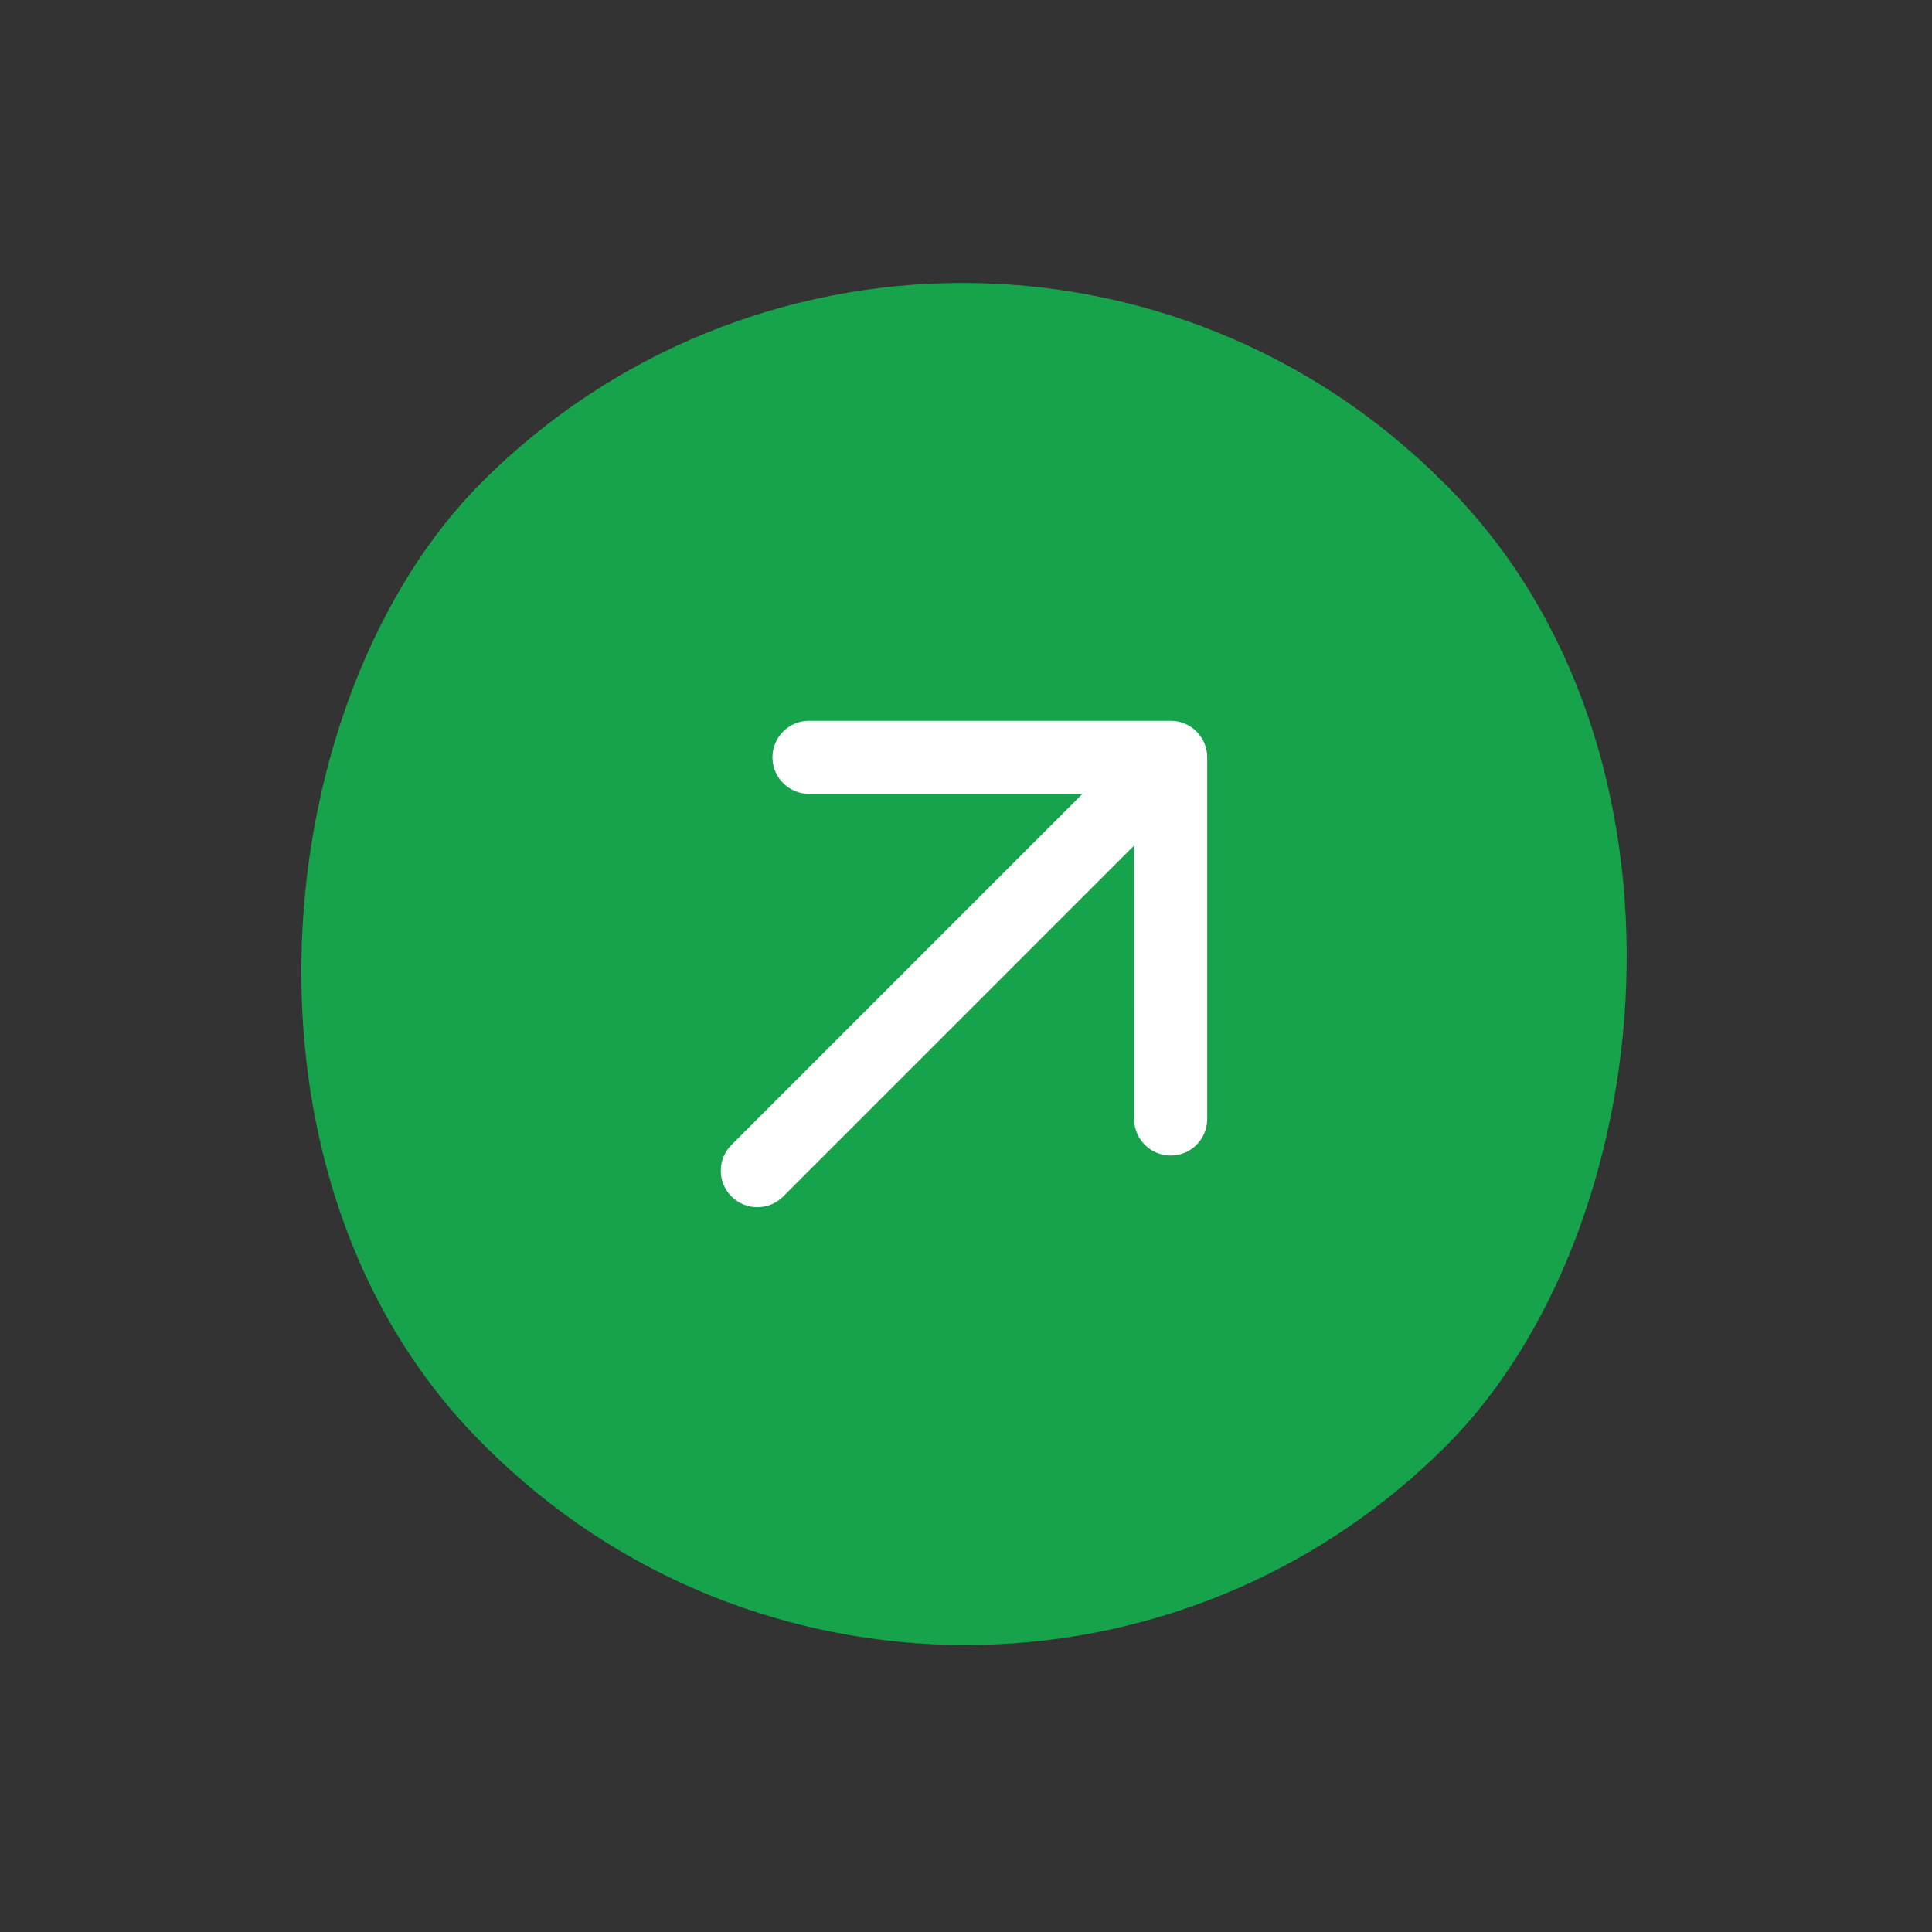
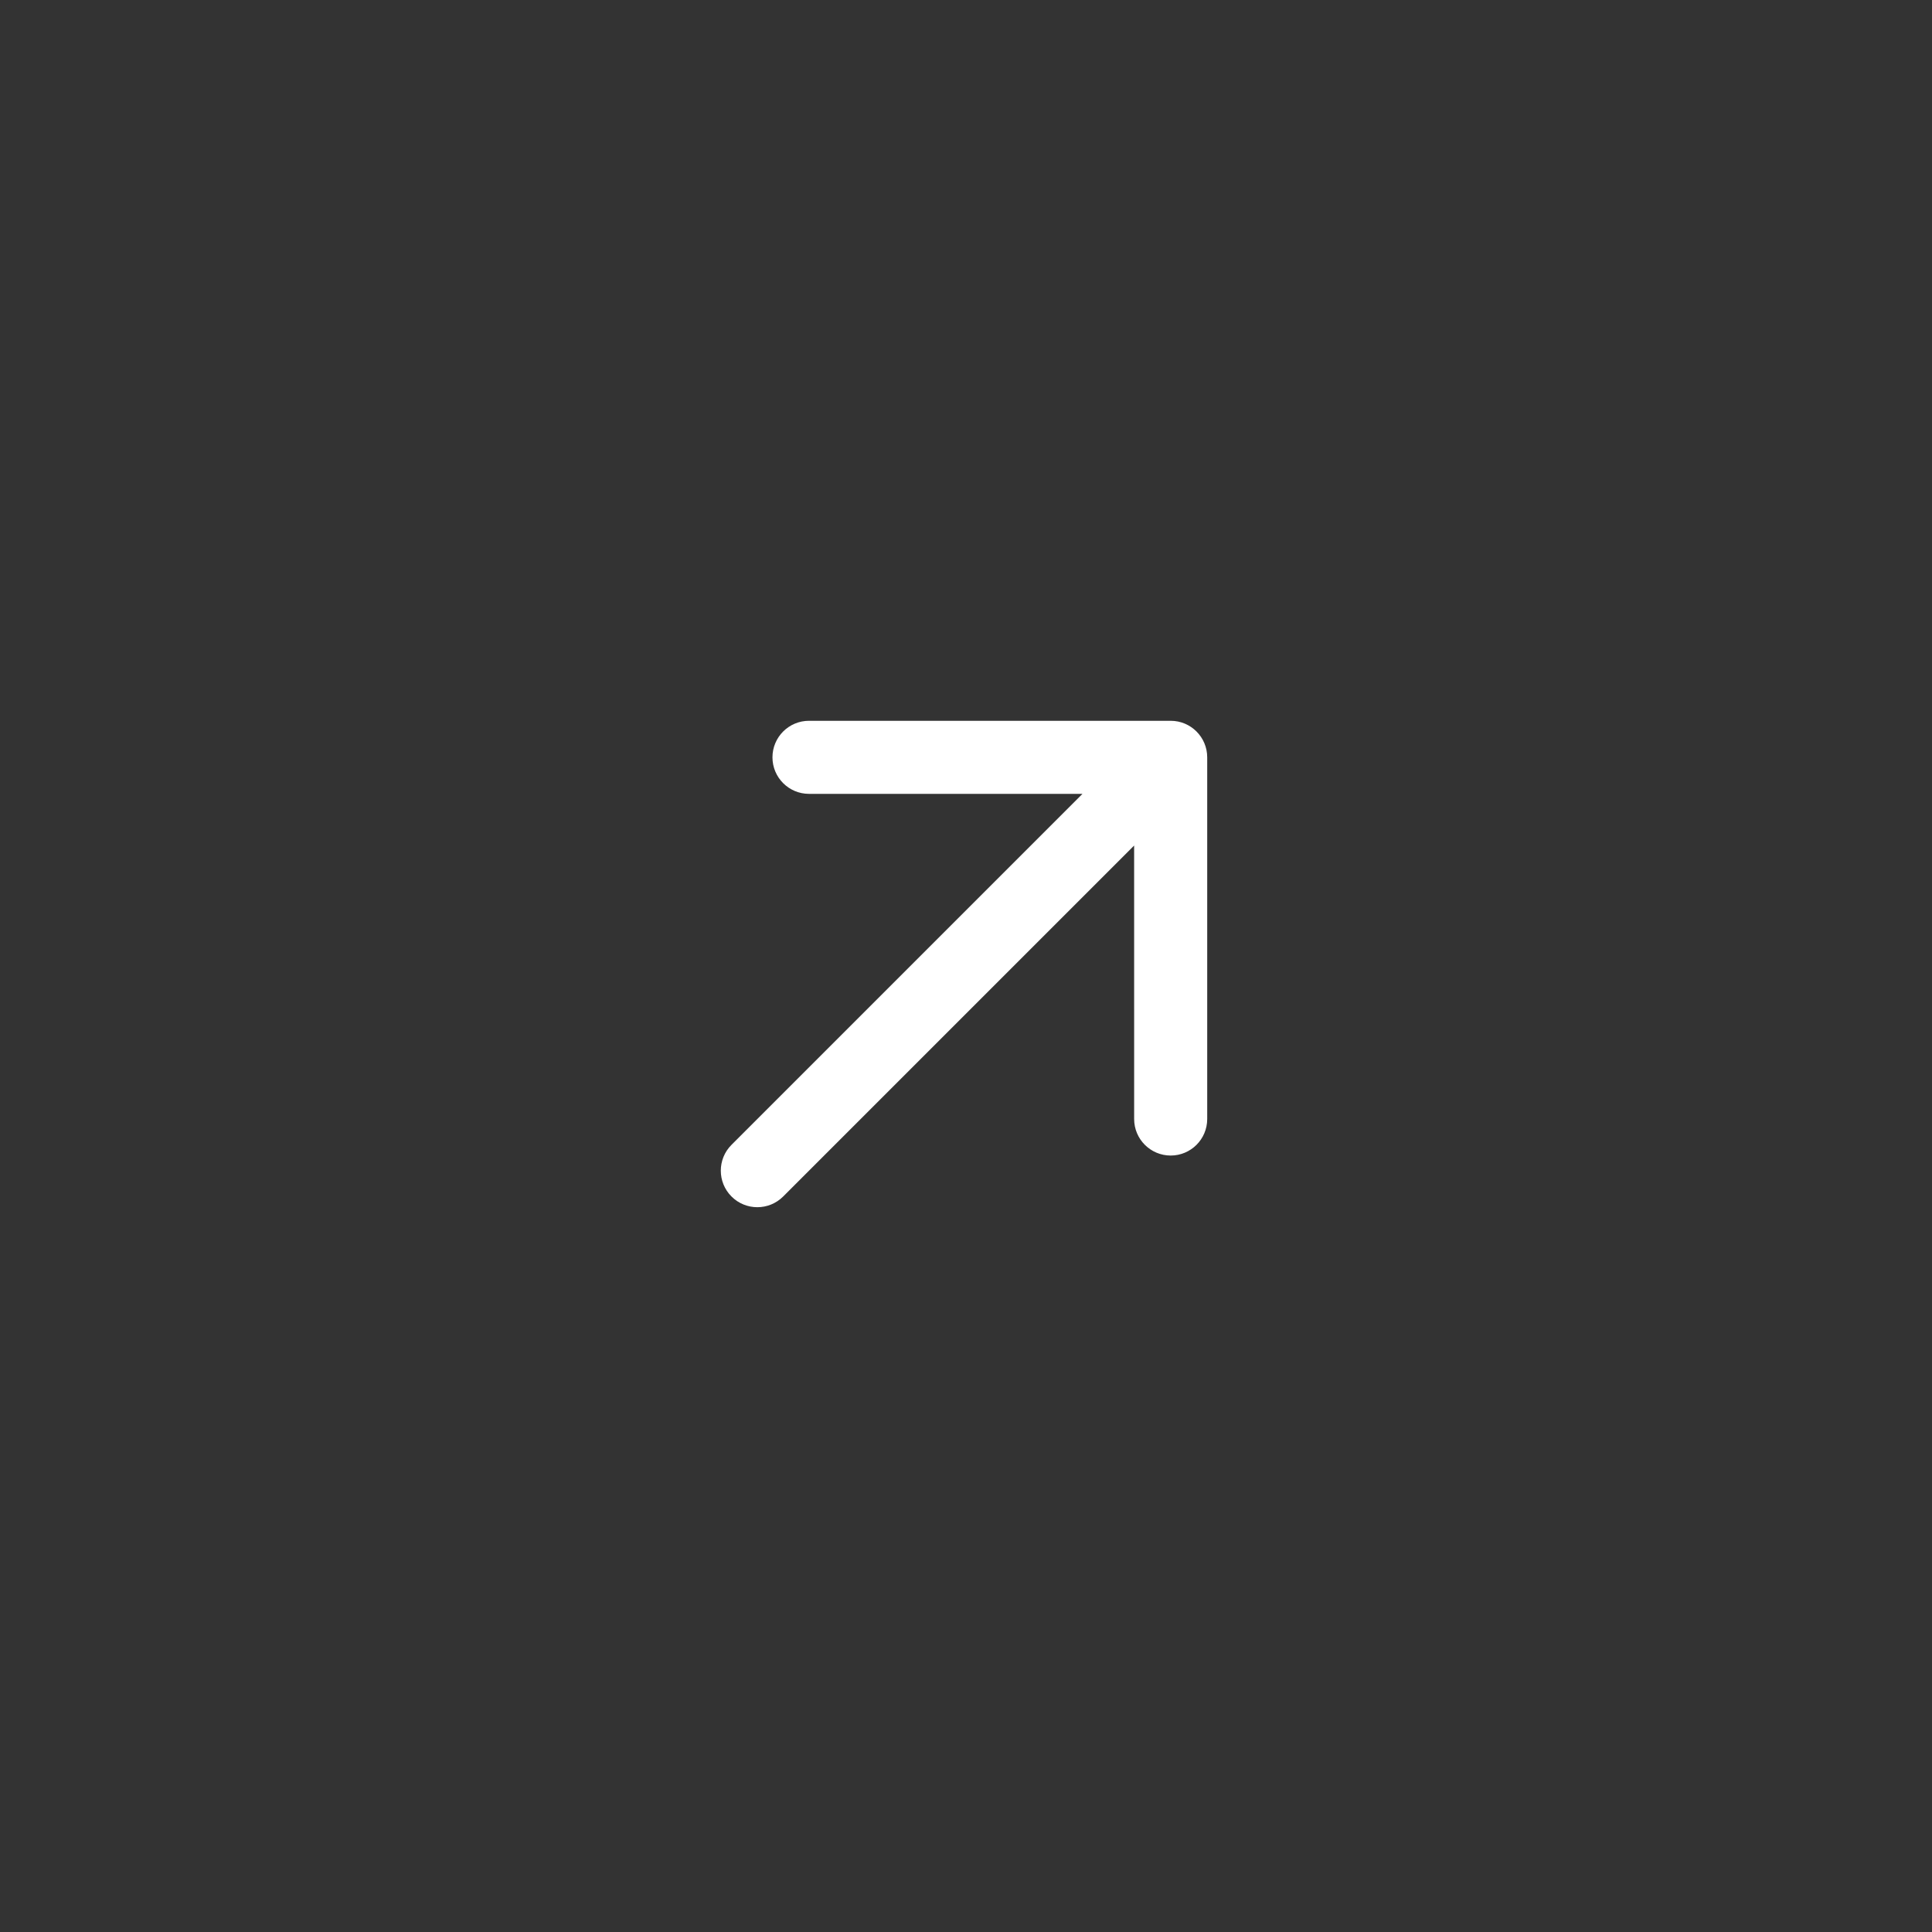
<svg xmlns="http://www.w3.org/2000/svg" width="120" height="120" viewBox="0 0 120 120" fill="none">
  <rect x="0" y="0" width="120" height="120" fill="#333333" stroke="none" />
-   <rect x="59.969" y="119.659" width="84.678" height="84.415" rx="42.208" transform="rotate(-135 59.969 119.659)" fill="#16A34B" />
  <path d="M45.435 71.108C44.549 71.994 44.549 73.431 45.435 74.317C46.321 75.203 47.758 75.203 48.644 74.317L70.443 52.518L70.444 69.503C70.444 70.757 71.46 71.772 72.713 71.773C73.966 71.773 74.982 70.757 74.982 69.503L74.982 47.039C74.982 45.786 73.966 44.77 72.713 44.77L50.248 44.77C48.995 44.77 47.979 45.786 47.979 47.039C47.979 48.292 48.995 49.308 50.248 49.308L67.234 49.309L45.435 71.108Z" fill="white" />
</svg>